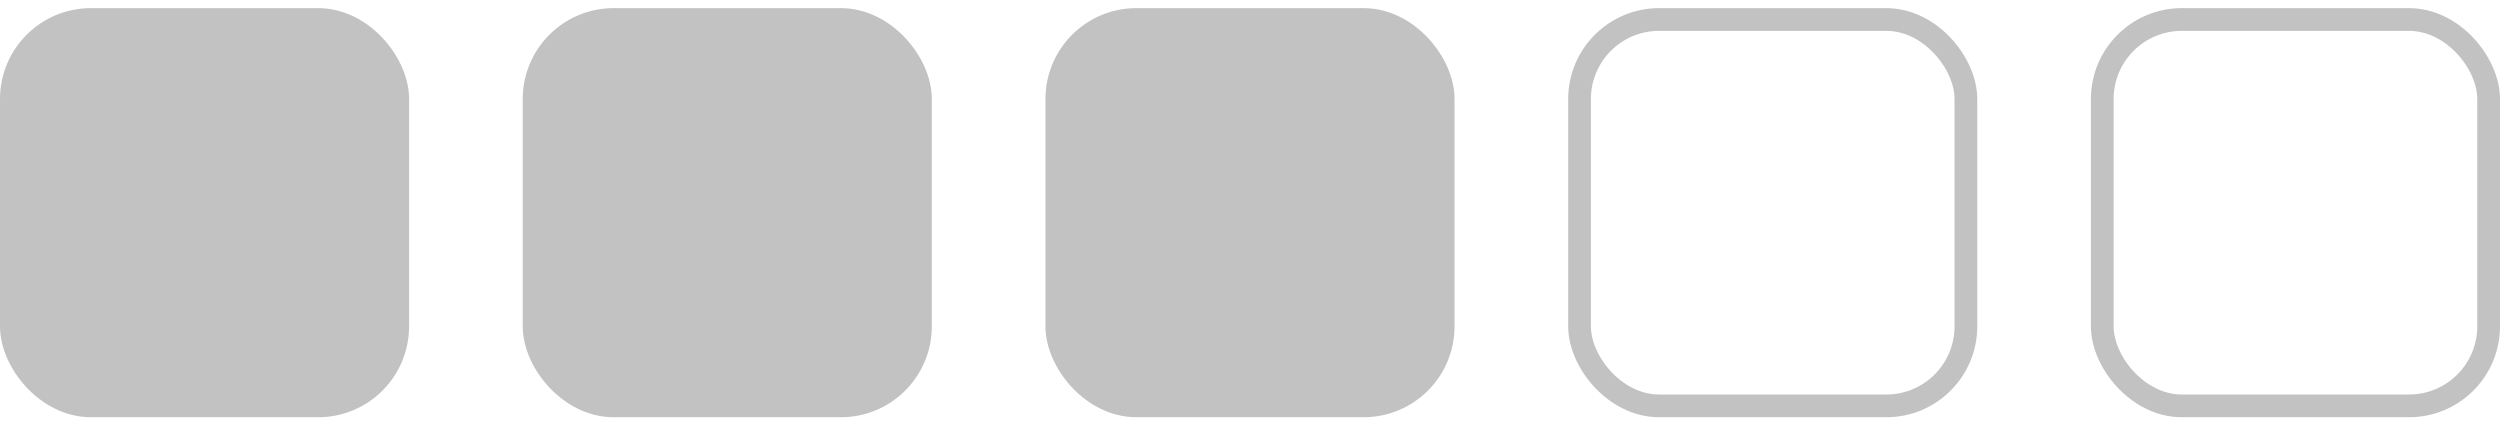
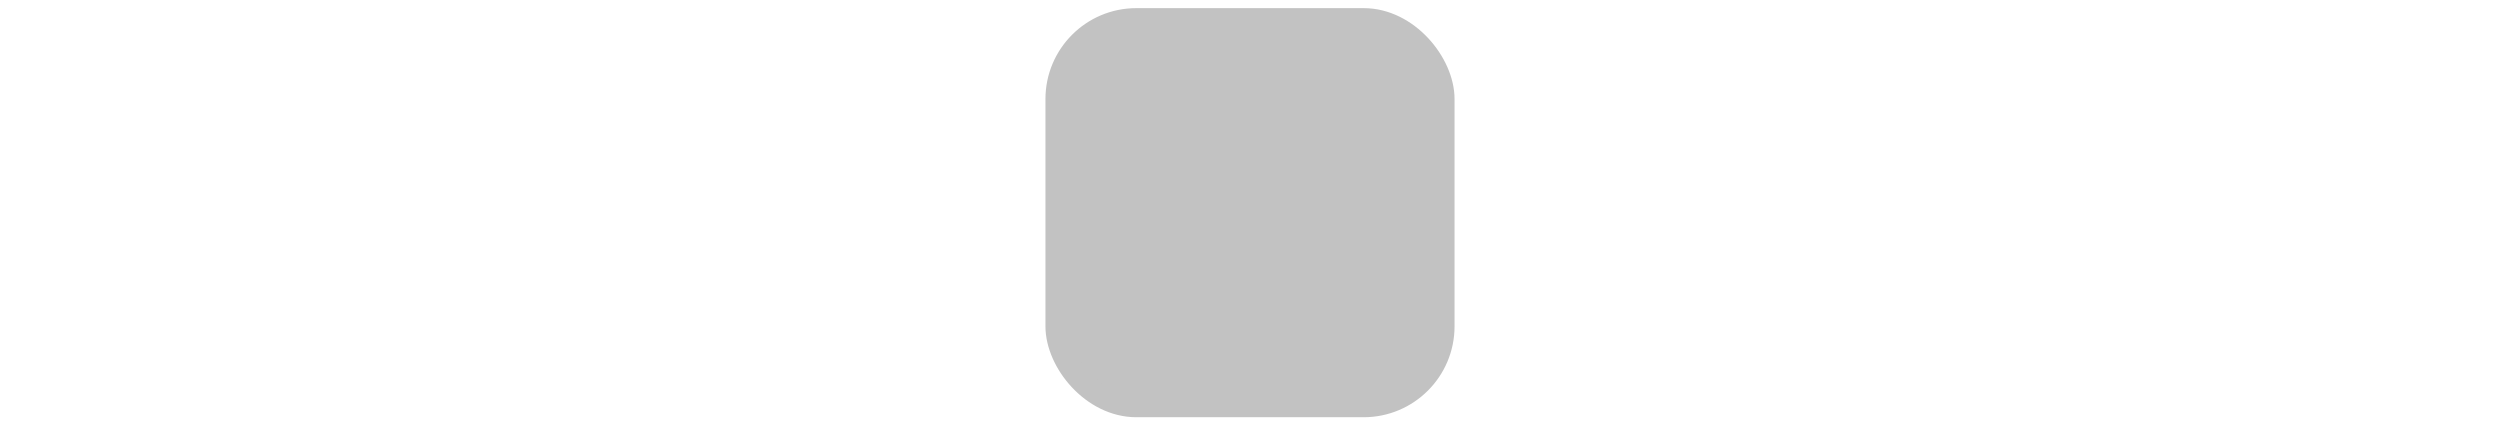
<svg xmlns="http://www.w3.org/2000/svg" width="110" height="19" viewBox="0 0 110 19" fill="none">
-   <rect x="0.5" y="0.858" width="17" height="17" rx="3.5" fill="#C2C2C2" stroke="#C2C2C2" />
-   <rect x="23.5" y="0.858" width="17" height="17" rx="3.5" fill="#C2C2C2" stroke="#C2C2C2" />
  <rect x="46.5" y="0.858" width="17" height="17" rx="3.5" fill="#C2C2C2" stroke="#C2C2C2" />
-   <rect x="69.5" y="0.858" width="17" height="17" rx="3.5" stroke="#C2C2C2" />
-   <rect x="92.5" y="0.858" width="17" height="17" rx="3.5" stroke="#C2C2C2" />
</svg>